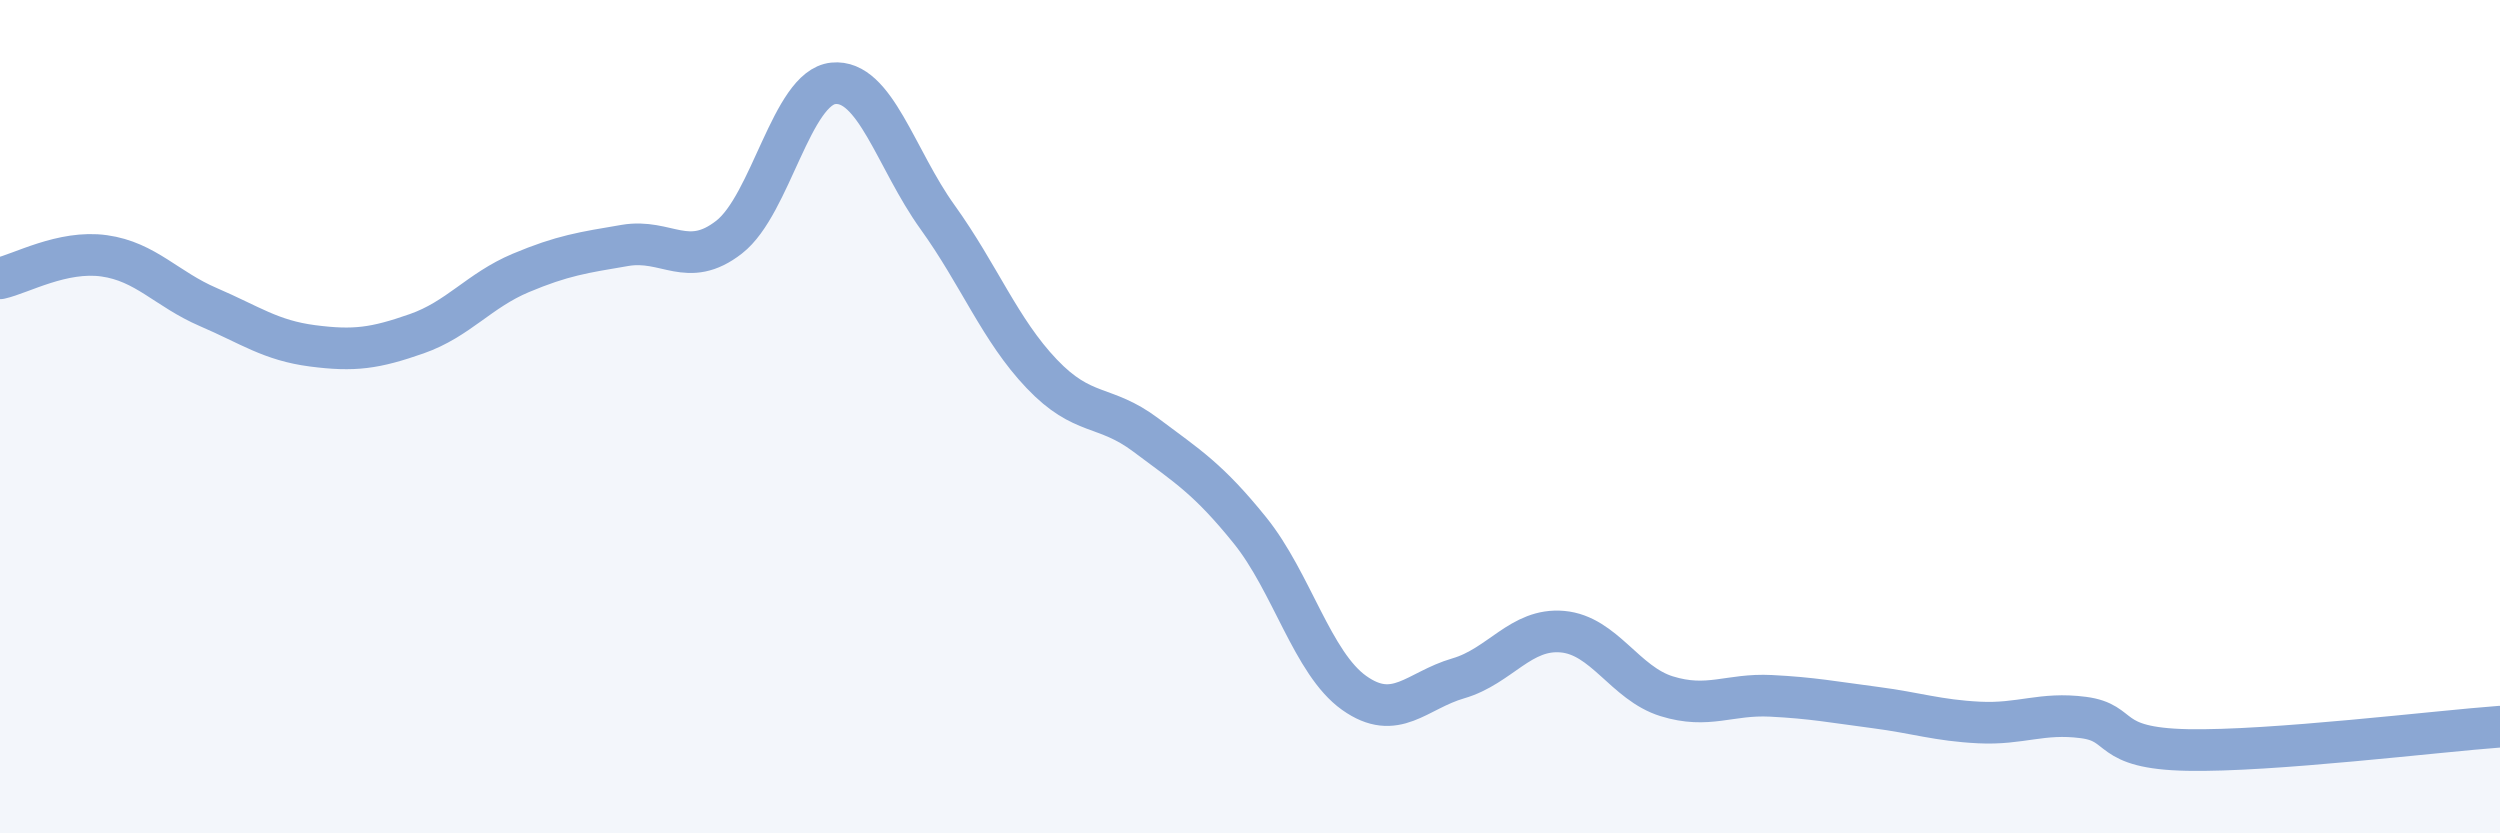
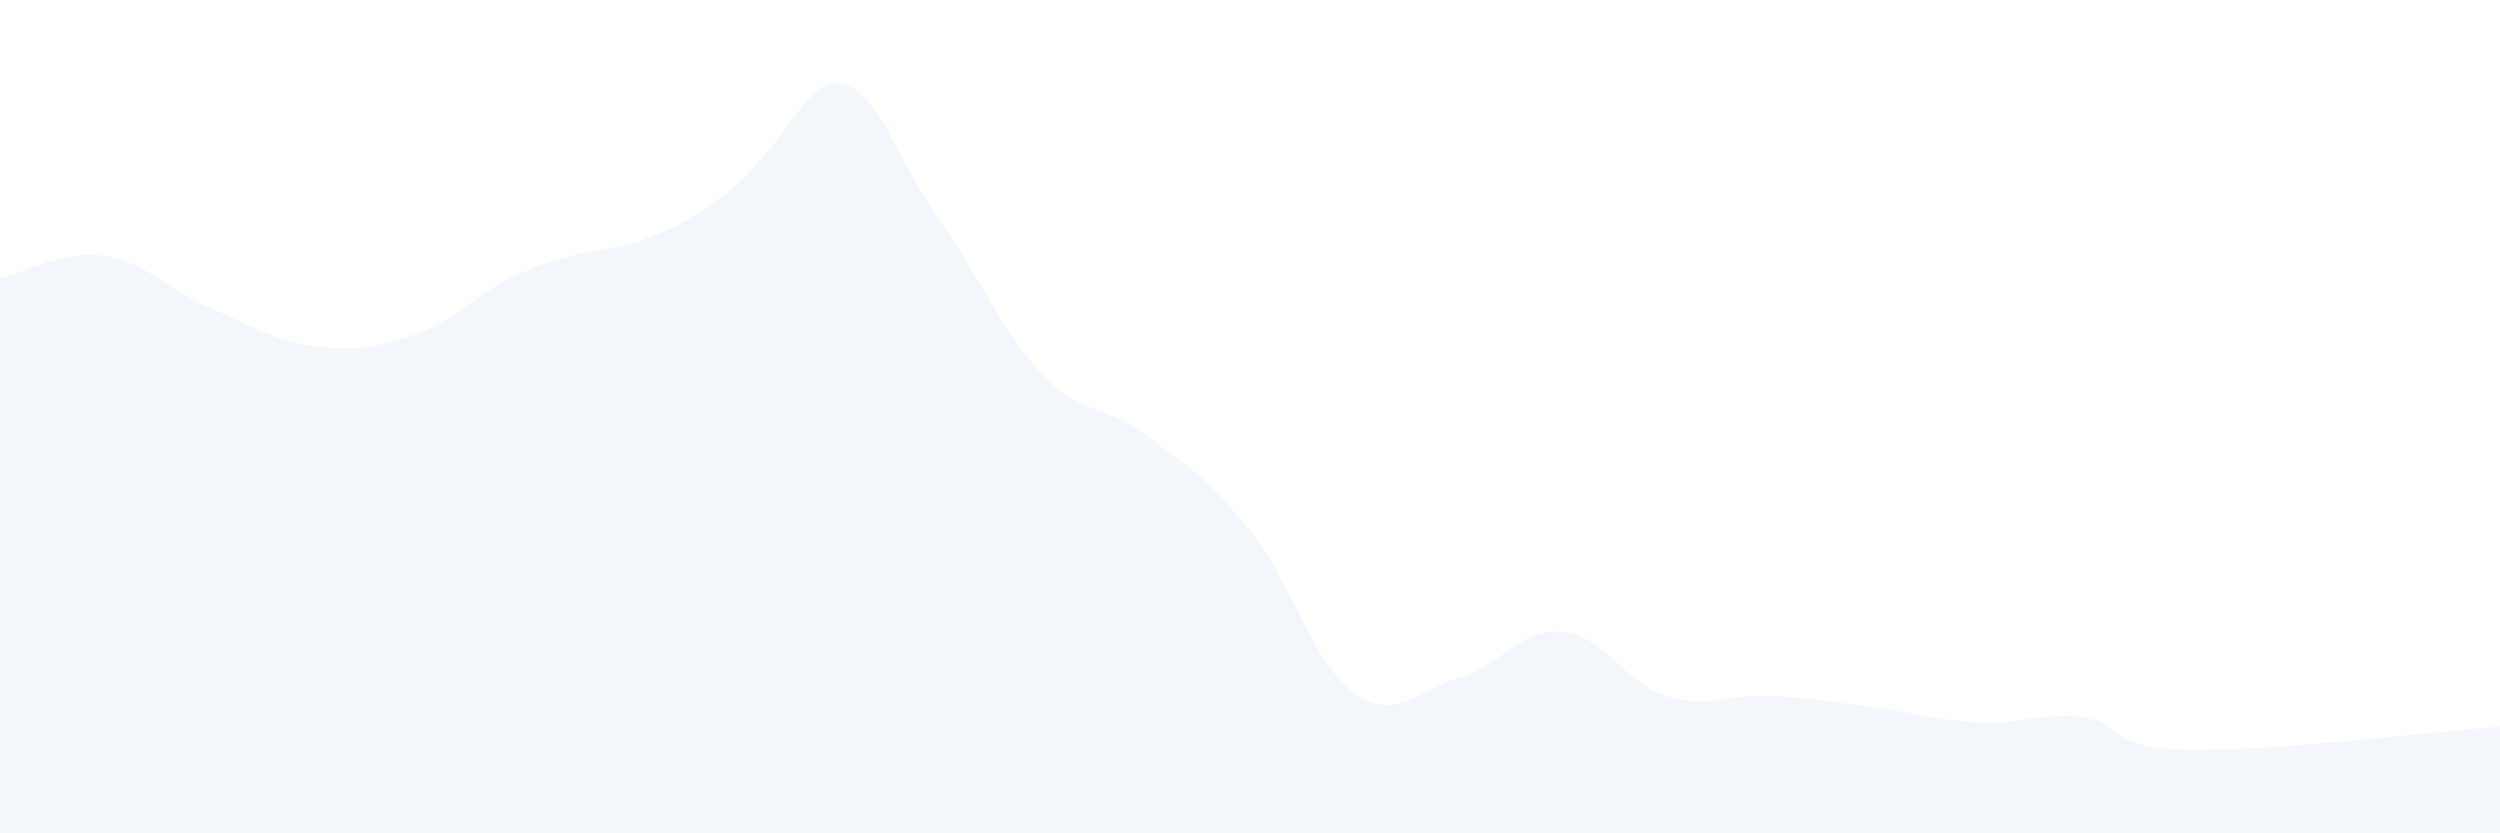
<svg xmlns="http://www.w3.org/2000/svg" width="60" height="20" viewBox="0 0 60 20">
-   <path d="M 0,6.68 C 0.5,6.57 1.5,6 2.5,6.14 C 3.5,6.28 4,6.94 5,7.37 C 6,7.8 6.5,8.17 7.5,8.3 C 8.5,8.43 9,8.36 10,8.01 C 11,7.66 11.5,6.97 12.5,6.55 C 13.5,6.13 14,6.06 15,5.89 C 16,5.72 16.5,6.47 17.5,5.69 C 18.5,4.91 19,2.1 20,2 C 21,1.9 21.5,3.82 22.5,5.21 C 23.5,6.6 24,7.92 25,8.97 C 26,10.02 26.5,9.69 27.5,10.44 C 28.5,11.19 29,11.49 30,12.73 C 31,13.97 31.5,15.92 32.5,16.63 C 33.5,17.34 34,16.57 35,16.28 C 36,15.99 36.5,15.07 37.5,15.16 C 38.5,15.25 39,16.4 40,16.71 C 41,17.02 41.5,16.65 42.5,16.7 C 43.5,16.75 44,16.85 45,16.98 C 46,17.11 46.5,17.29 47.5,17.34 C 48.5,17.39 49,17.09 50,17.22 C 51,17.35 50.5,17.96 52.5,18 C 54.5,18.04 58.5,17.55 60,17.44L60 20L0 20Z" fill="#8ba7d3" opacity="0.1" stroke-linecap="round" stroke-linejoin="round" />
-   <path d="M 0,6.68 C 0.5,6.57 1.5,6 2.5,6.14 C 3.5,6.28 4,6.94 5,7.37 C 6,7.8 6.5,8.17 7.5,8.3 C 8.5,8.43 9,8.36 10,8.01 C 11,7.66 11.5,6.97 12.5,6.55 C 13.5,6.13 14,6.06 15,5.89 C 16,5.72 16.5,6.47 17.5,5.69 C 18.5,4.91 19,2.1 20,2 C 21,1.9 21.5,3.82 22.5,5.21 C 23.5,6.6 24,7.92 25,8.97 C 26,10.02 26.5,9.69 27.5,10.44 C 28.5,11.19 29,11.49 30,12.73 C 31,13.97 31.5,15.92 32.5,16.63 C 33.5,17.34 34,16.57 35,16.28 C 36,15.99 36.5,15.07 37.5,15.16 C 38.5,15.25 39,16.4 40,16.71 C 41,17.02 41.5,16.65 42.5,16.7 C 43.5,16.75 44,16.85 45,16.98 C 46,17.11 46.5,17.29 47.5,17.34 C 48.5,17.39 49,17.09 50,17.22 C 51,17.35 50.5,17.96 52.5,18 C 54.5,18.04 58.5,17.55 60,17.44" stroke="#8ba7d3" stroke-width="1" fill="none" stroke-linecap="round" stroke-linejoin="round" />
+   <path d="M 0,6.68 C 0.5,6.57 1.5,6 2.5,6.14 C 3.5,6.28 4,6.94 5,7.37 C 6,7.8 6.5,8.17 7.5,8.3 C 8.5,8.43 9,8.36 10,8.01 C 11,7.66 11.5,6.97 12.5,6.55 C 13.5,6.13 14,6.06 15,5.89 C 18.5,4.91 19,2.1 20,2 C 21,1.9 21.5,3.82 22.5,5.21 C 23.5,6.6 24,7.92 25,8.97 C 26,10.02 26.5,9.69 27.5,10.44 C 28.5,11.19 29,11.49 30,12.73 C 31,13.97 31.5,15.92 32.5,16.63 C 33.5,17.34 34,16.57 35,16.28 C 36,15.99 36.5,15.07 37.5,15.16 C 38.5,15.25 39,16.4 40,16.71 C 41,17.02 41.5,16.65 42.5,16.7 C 43.5,16.75 44,16.85 45,16.98 C 46,17.11 46.5,17.29 47.5,17.34 C 48.5,17.39 49,17.09 50,17.22 C 51,17.35 50.5,17.96 52.5,18 C 54.5,18.04 58.5,17.55 60,17.44L60 20L0 20Z" fill="#8ba7d3" opacity="0.1" stroke-linecap="round" stroke-linejoin="round" />
</svg>